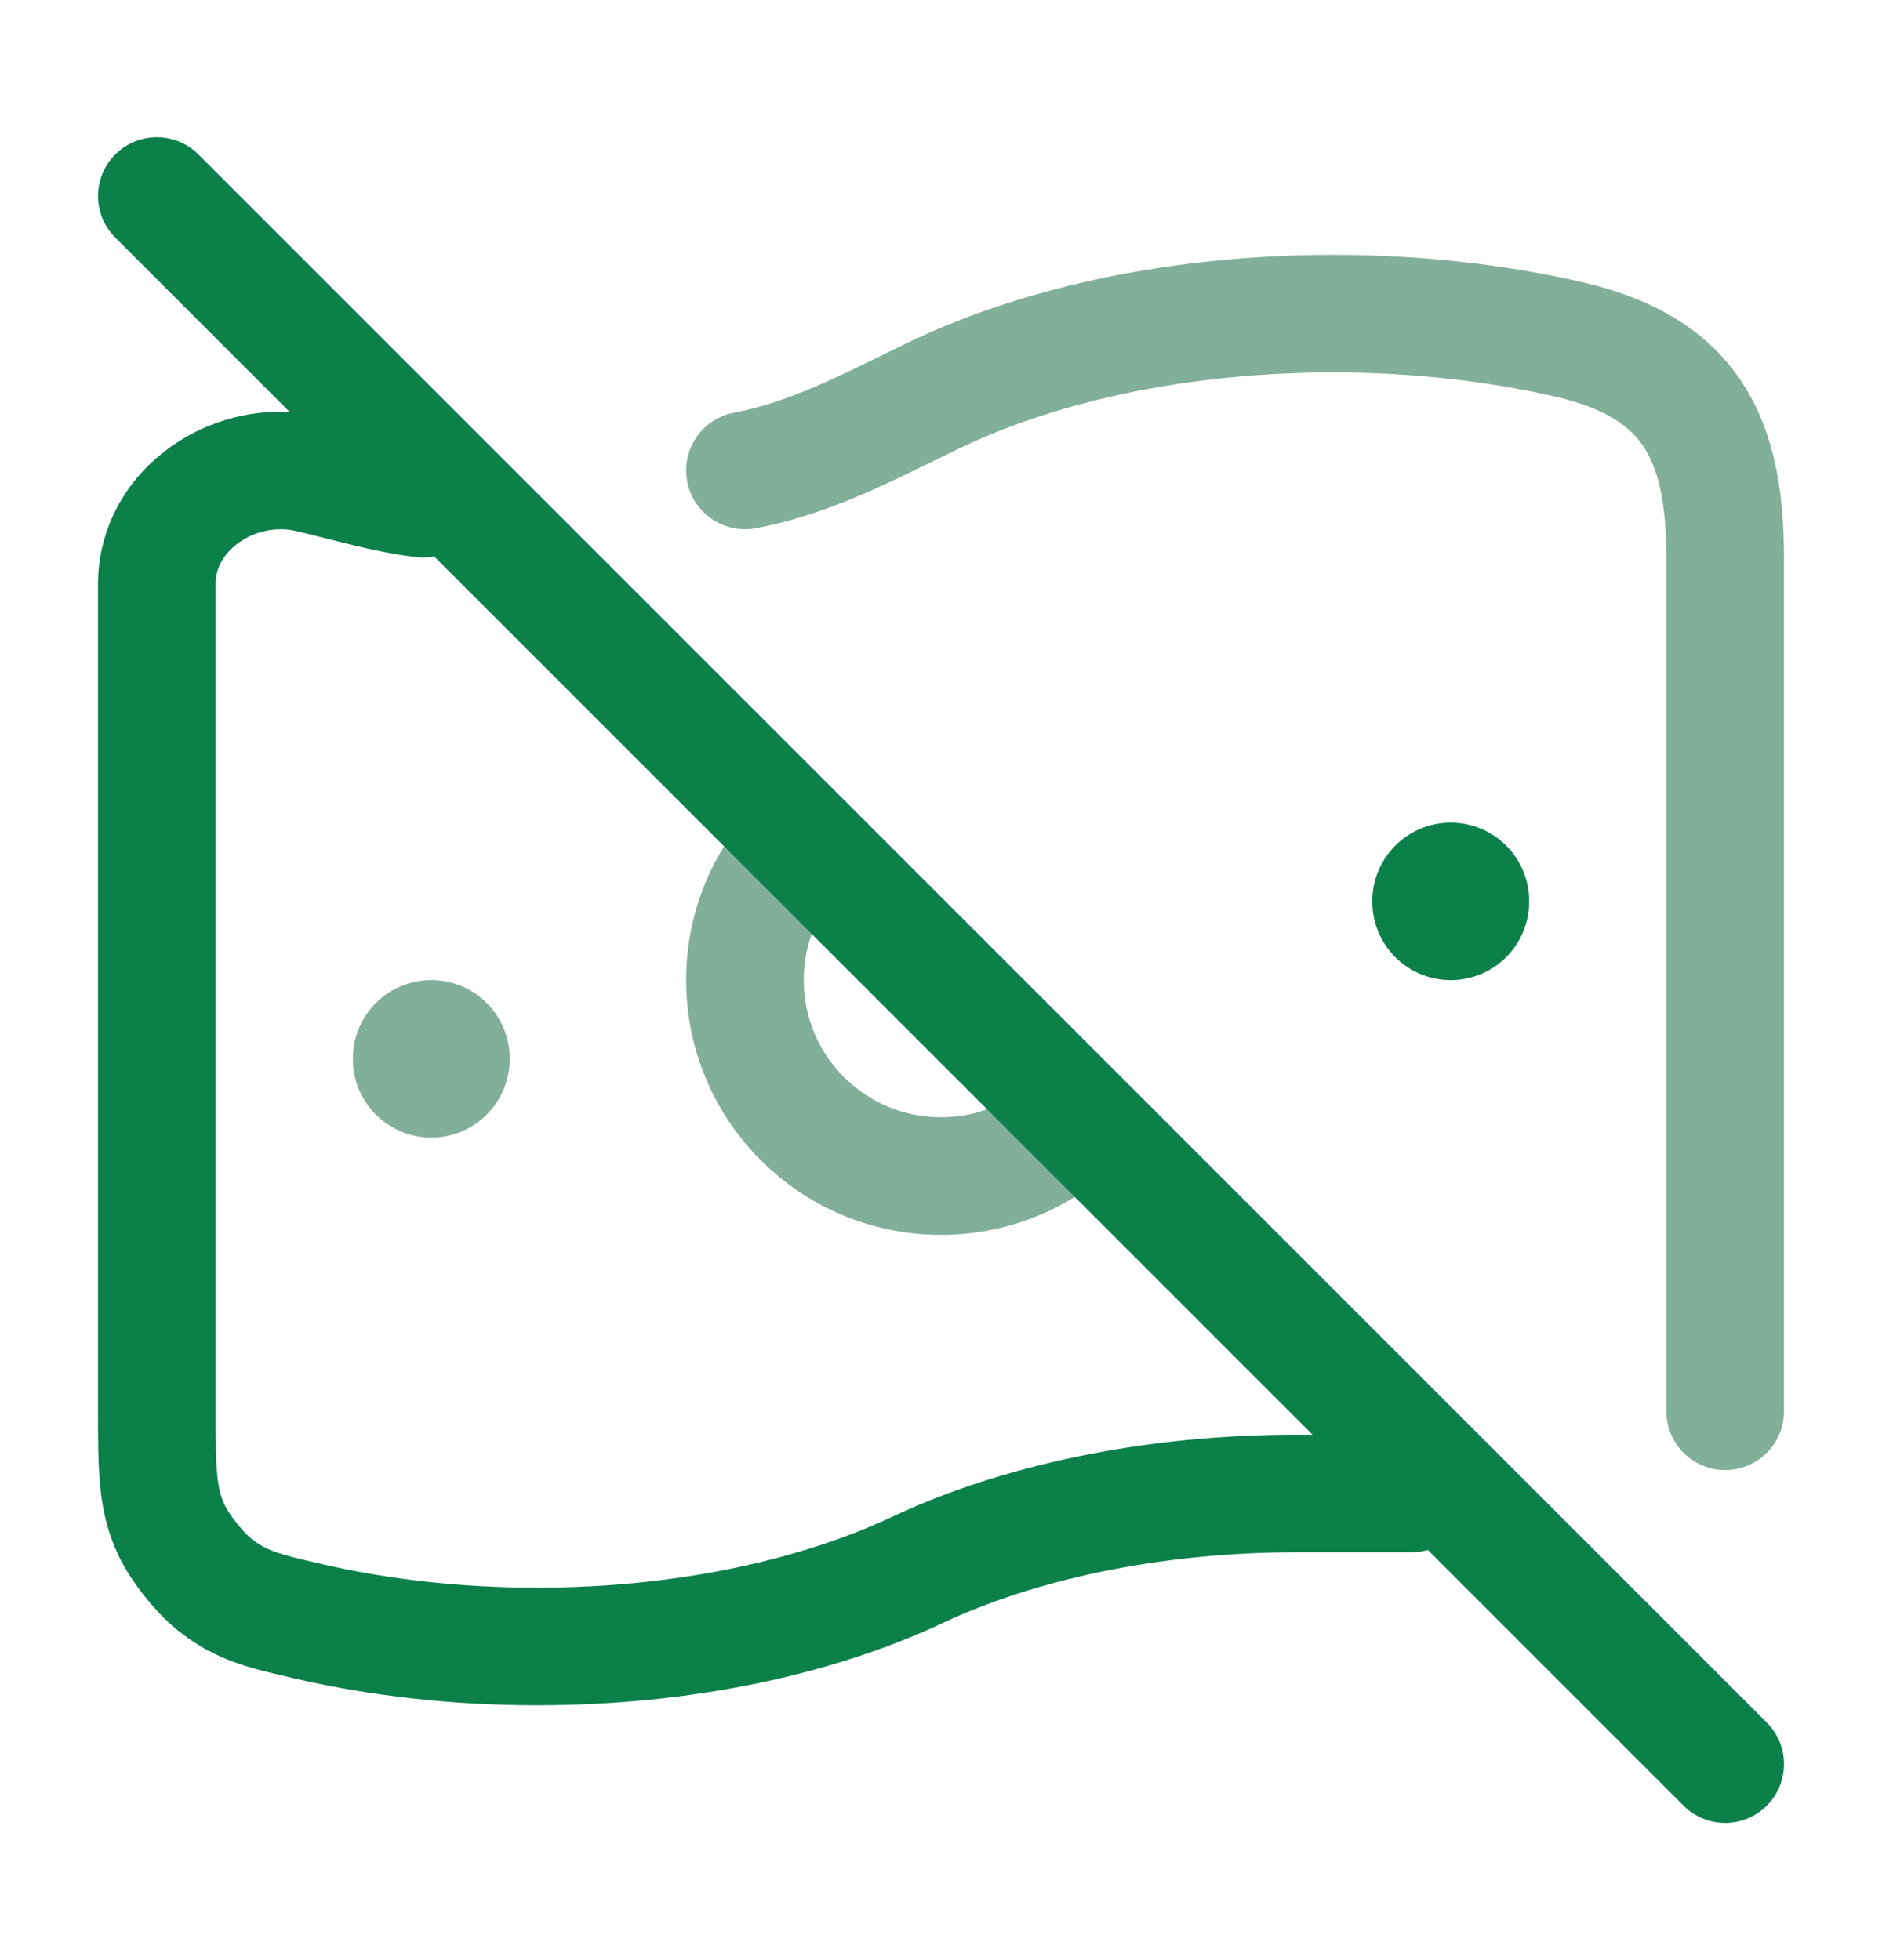
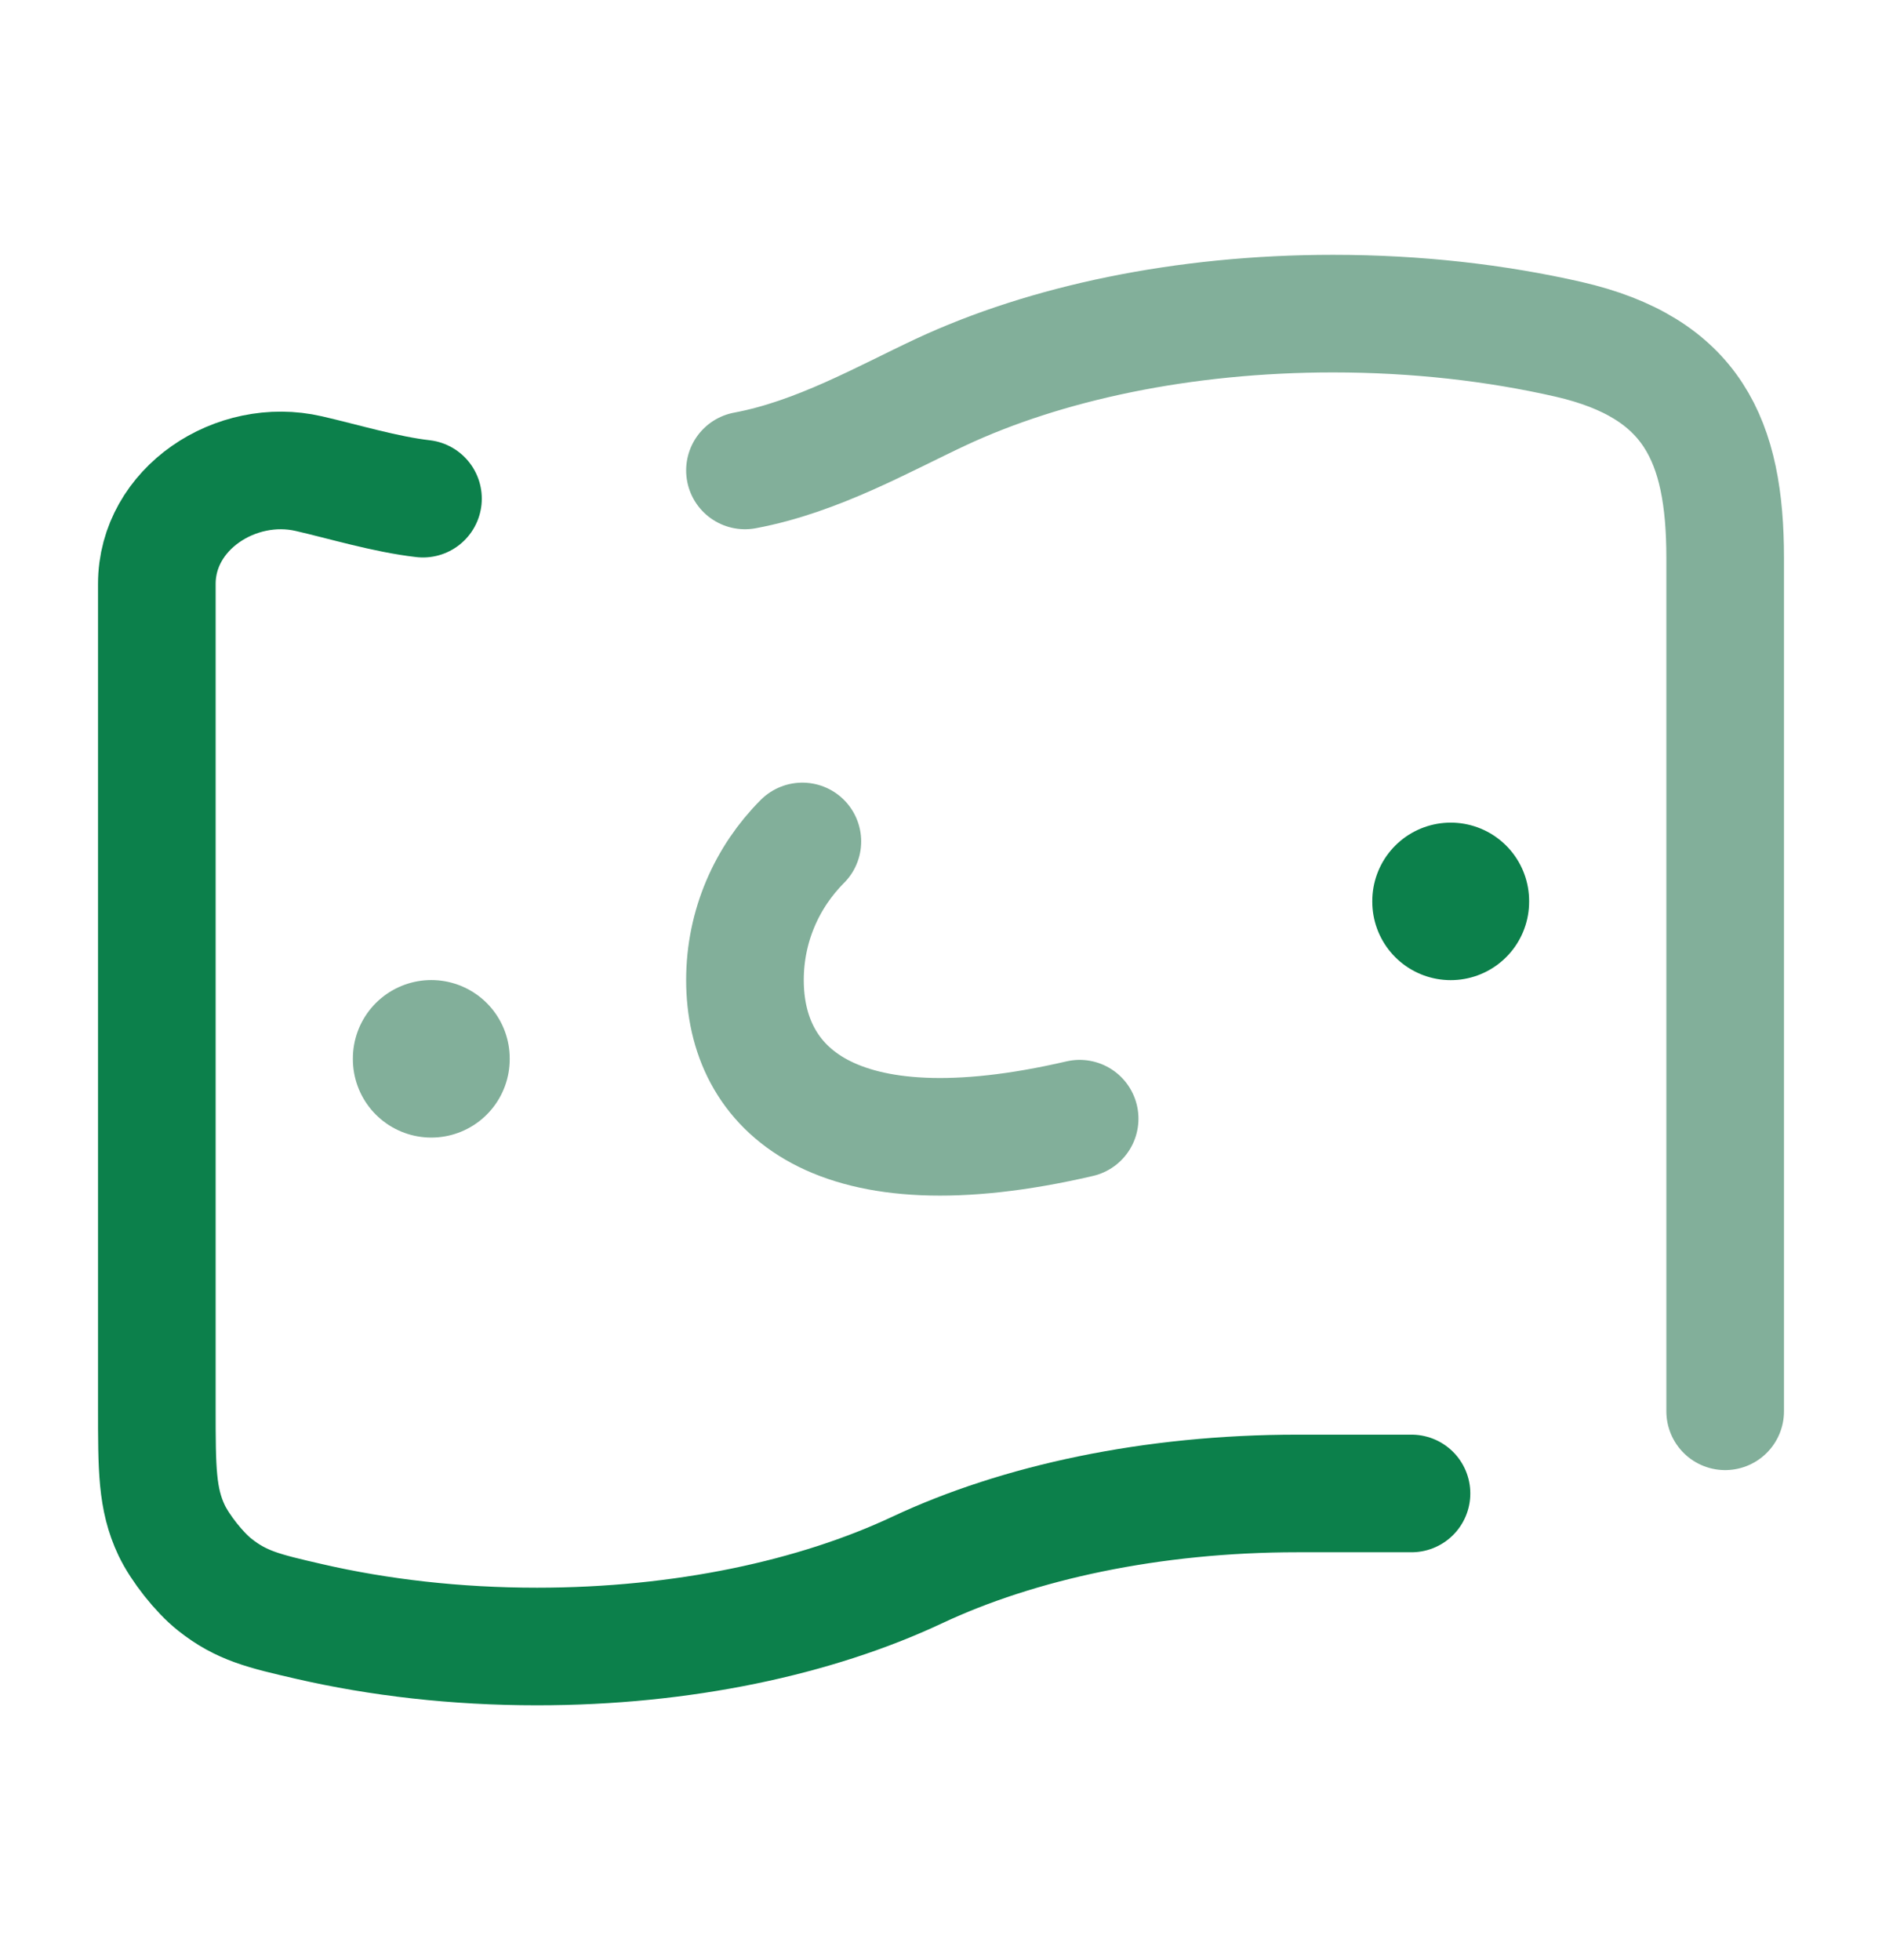
<svg xmlns="http://www.w3.org/2000/svg" width="24" height="25" viewBox="0 0 24 25" fill="none">
  <path d="M5.5 13.5V13.509" stroke="#82AF9A" stroke-width="2" stroke-linecap="round" stroke-linejoin="round" />
  <path d="M18.5 11.492V11.501" stroke="#0C804B" stroke-width="2" stroke-linecap="round" stroke-linejoin="round" />
  <path d="M18 19.048C18 19.048 17.074 19.048 16.546 19.048C14.687 19.048 12.989 19.417 11.697 20.024C10.405 20.631 8.707 21 6.848 21C5.815 21 4.831 20.886 3.939 20.68C3.366 20.548 3.079 20.482 2.736 20.209C2.54 20.053 2.296 19.744 2.188 19.517C2 19.119 2 18.733 2 17.961V7.447C2 6.486 3.009 5.826 3.939 6.041C4.375 6.141 4.919 6.306 5.394 6.36" stroke="#0C804B" stroke-width="1.5" stroke-linecap="round" stroke-linejoin="round" />
  <path d="M22 18V7.114C22 5.62 21.582 4.69 20 4.327C19.08 4.117 18.066 4 17 4C15.083 4 13.332 4.378 12 5C11.28 5.336 10.424 5.828 9.5 6" stroke="#82AF9A" stroke-width="1.5" stroke-linecap="round" stroke-linejoin="round" />
-   <path d="M13.768 14.268C13.315 14.72 12.69 15 12 15C10.619 15 9.5 13.881 9.5 12.5C9.5 11.81 9.78 11.185 10.232 10.732" stroke="#82AF9A" stroke-width="1.5" stroke-linecap="round" />
-   <path d="M2 2.5L22 22.5" stroke="#0C804B" stroke-width="1.5" stroke-linecap="round" />
+   <path d="M13.768 14.268C10.619 15 9.5 13.881 9.5 12.5C9.5 11.81 9.78 11.185 10.232 10.732" stroke="#82AF9A" stroke-width="1.5" stroke-linecap="round" />
</svg>